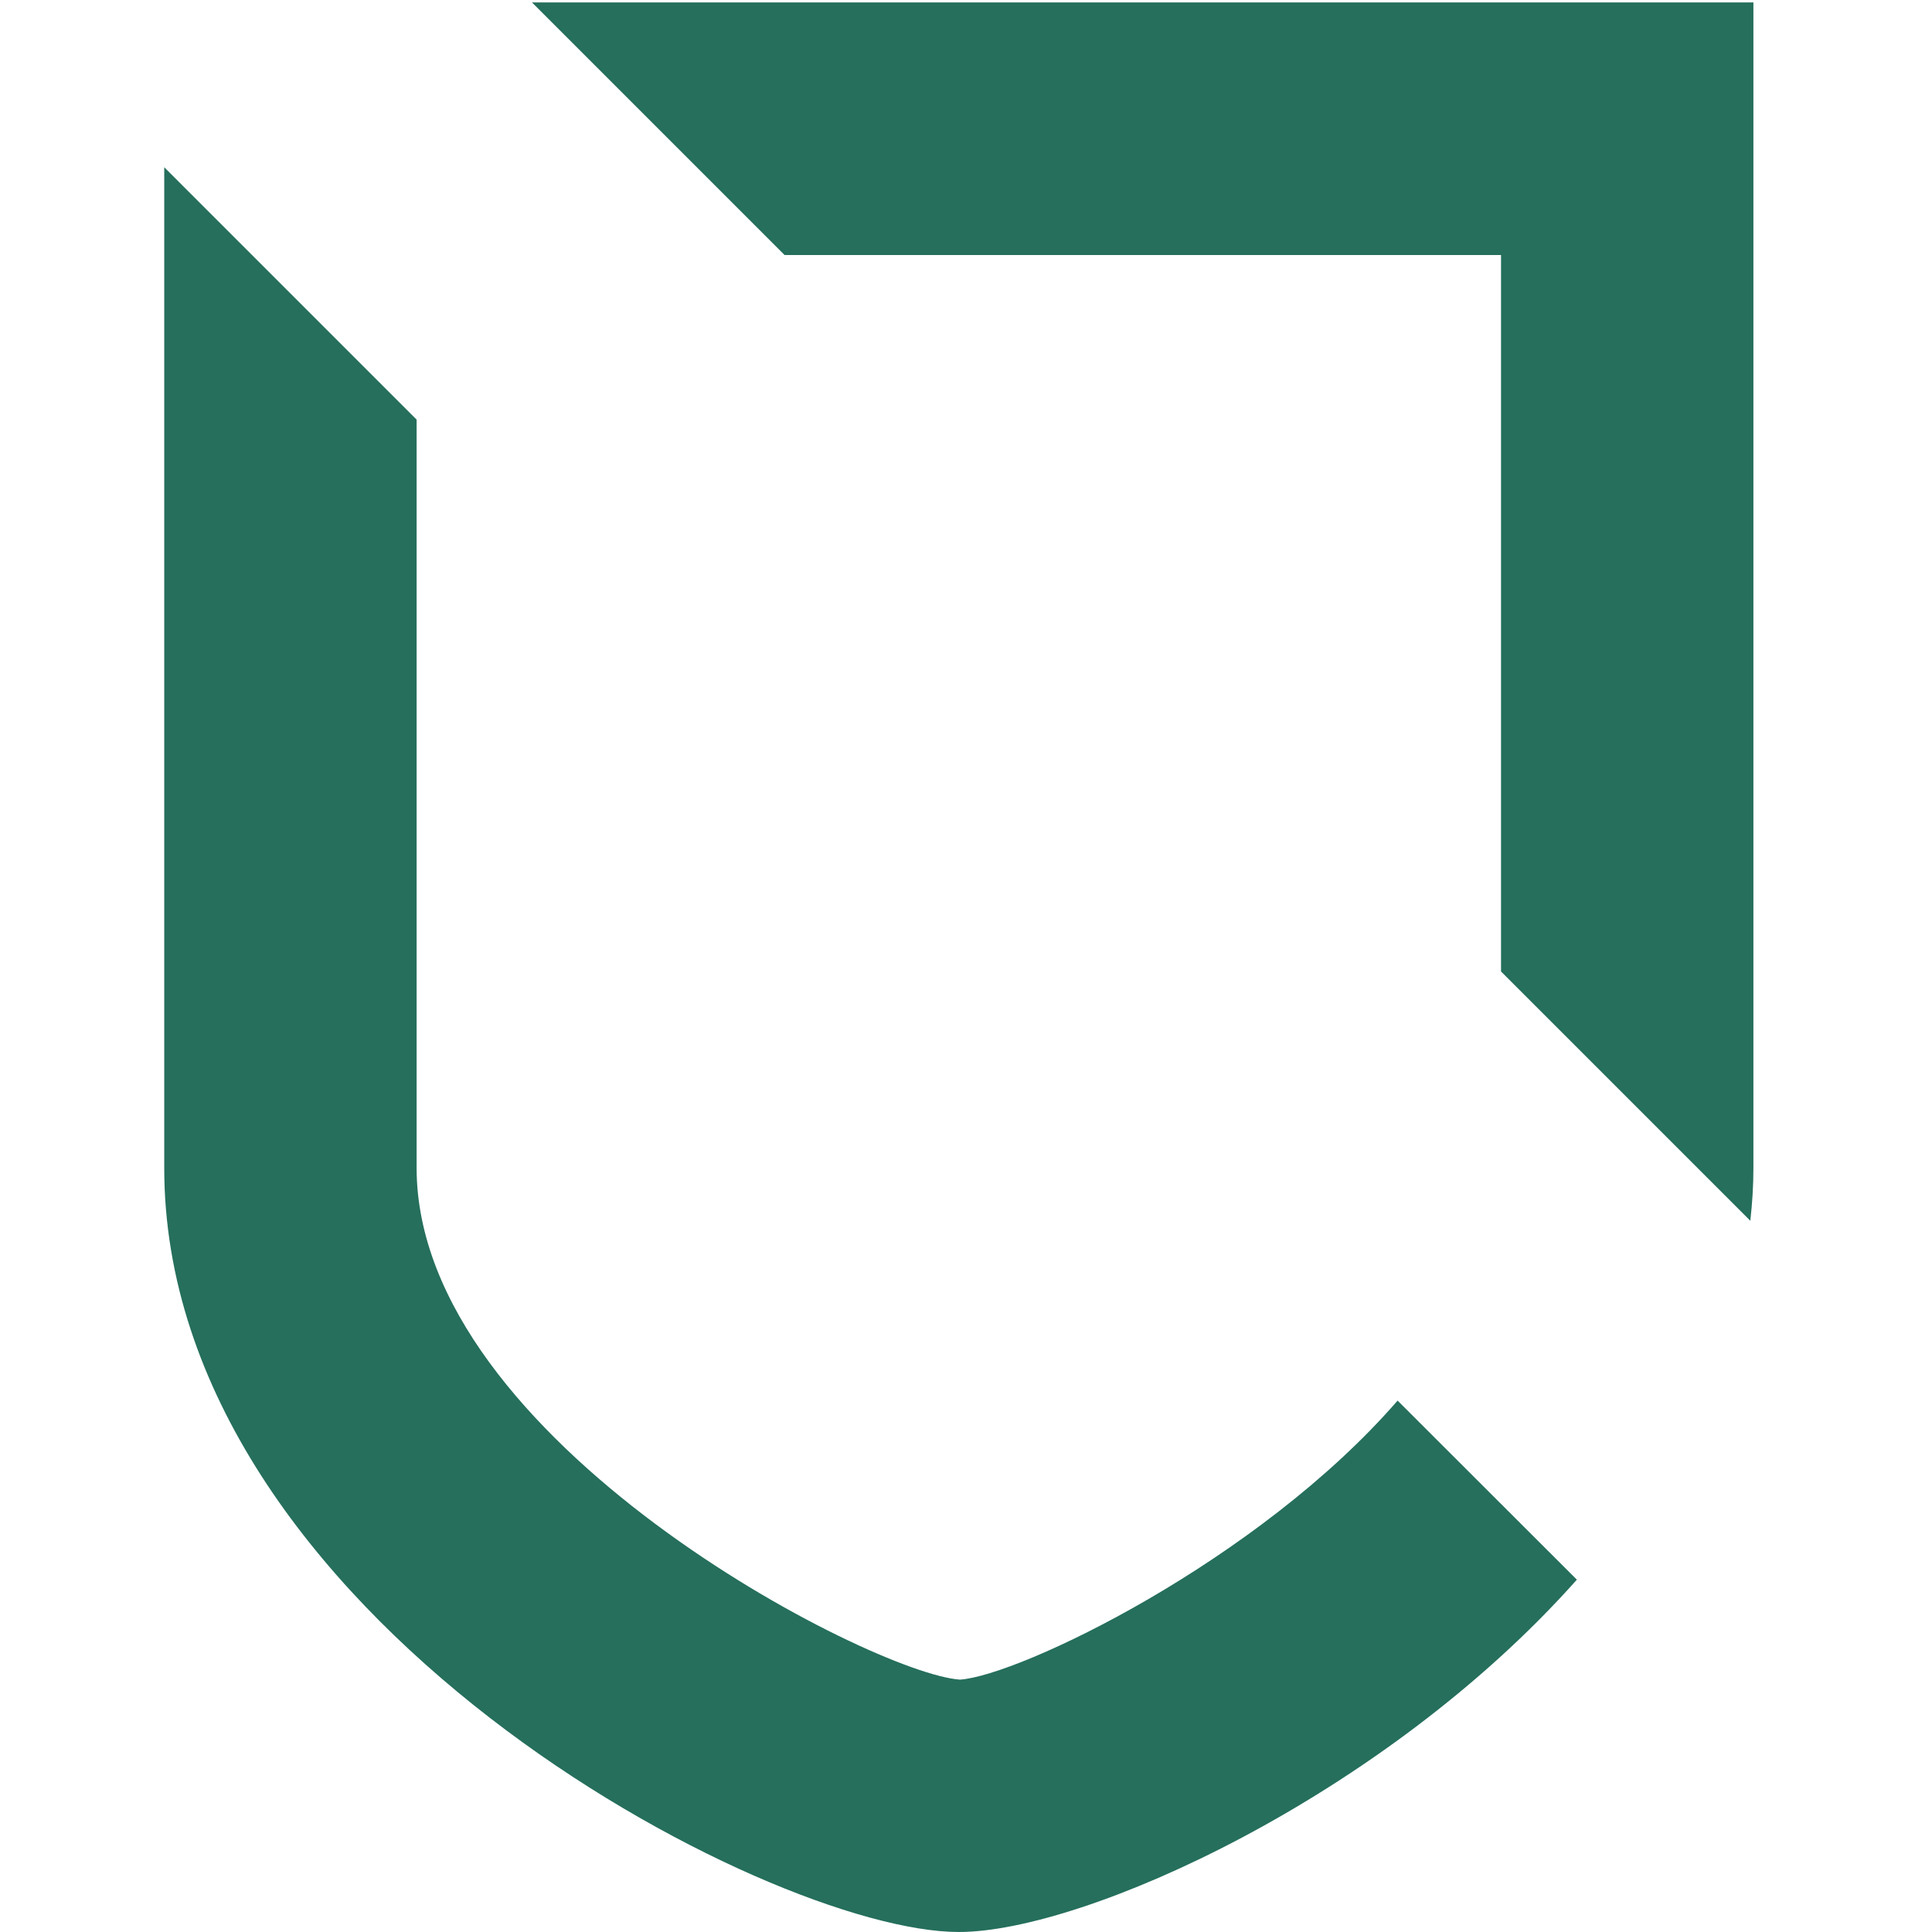
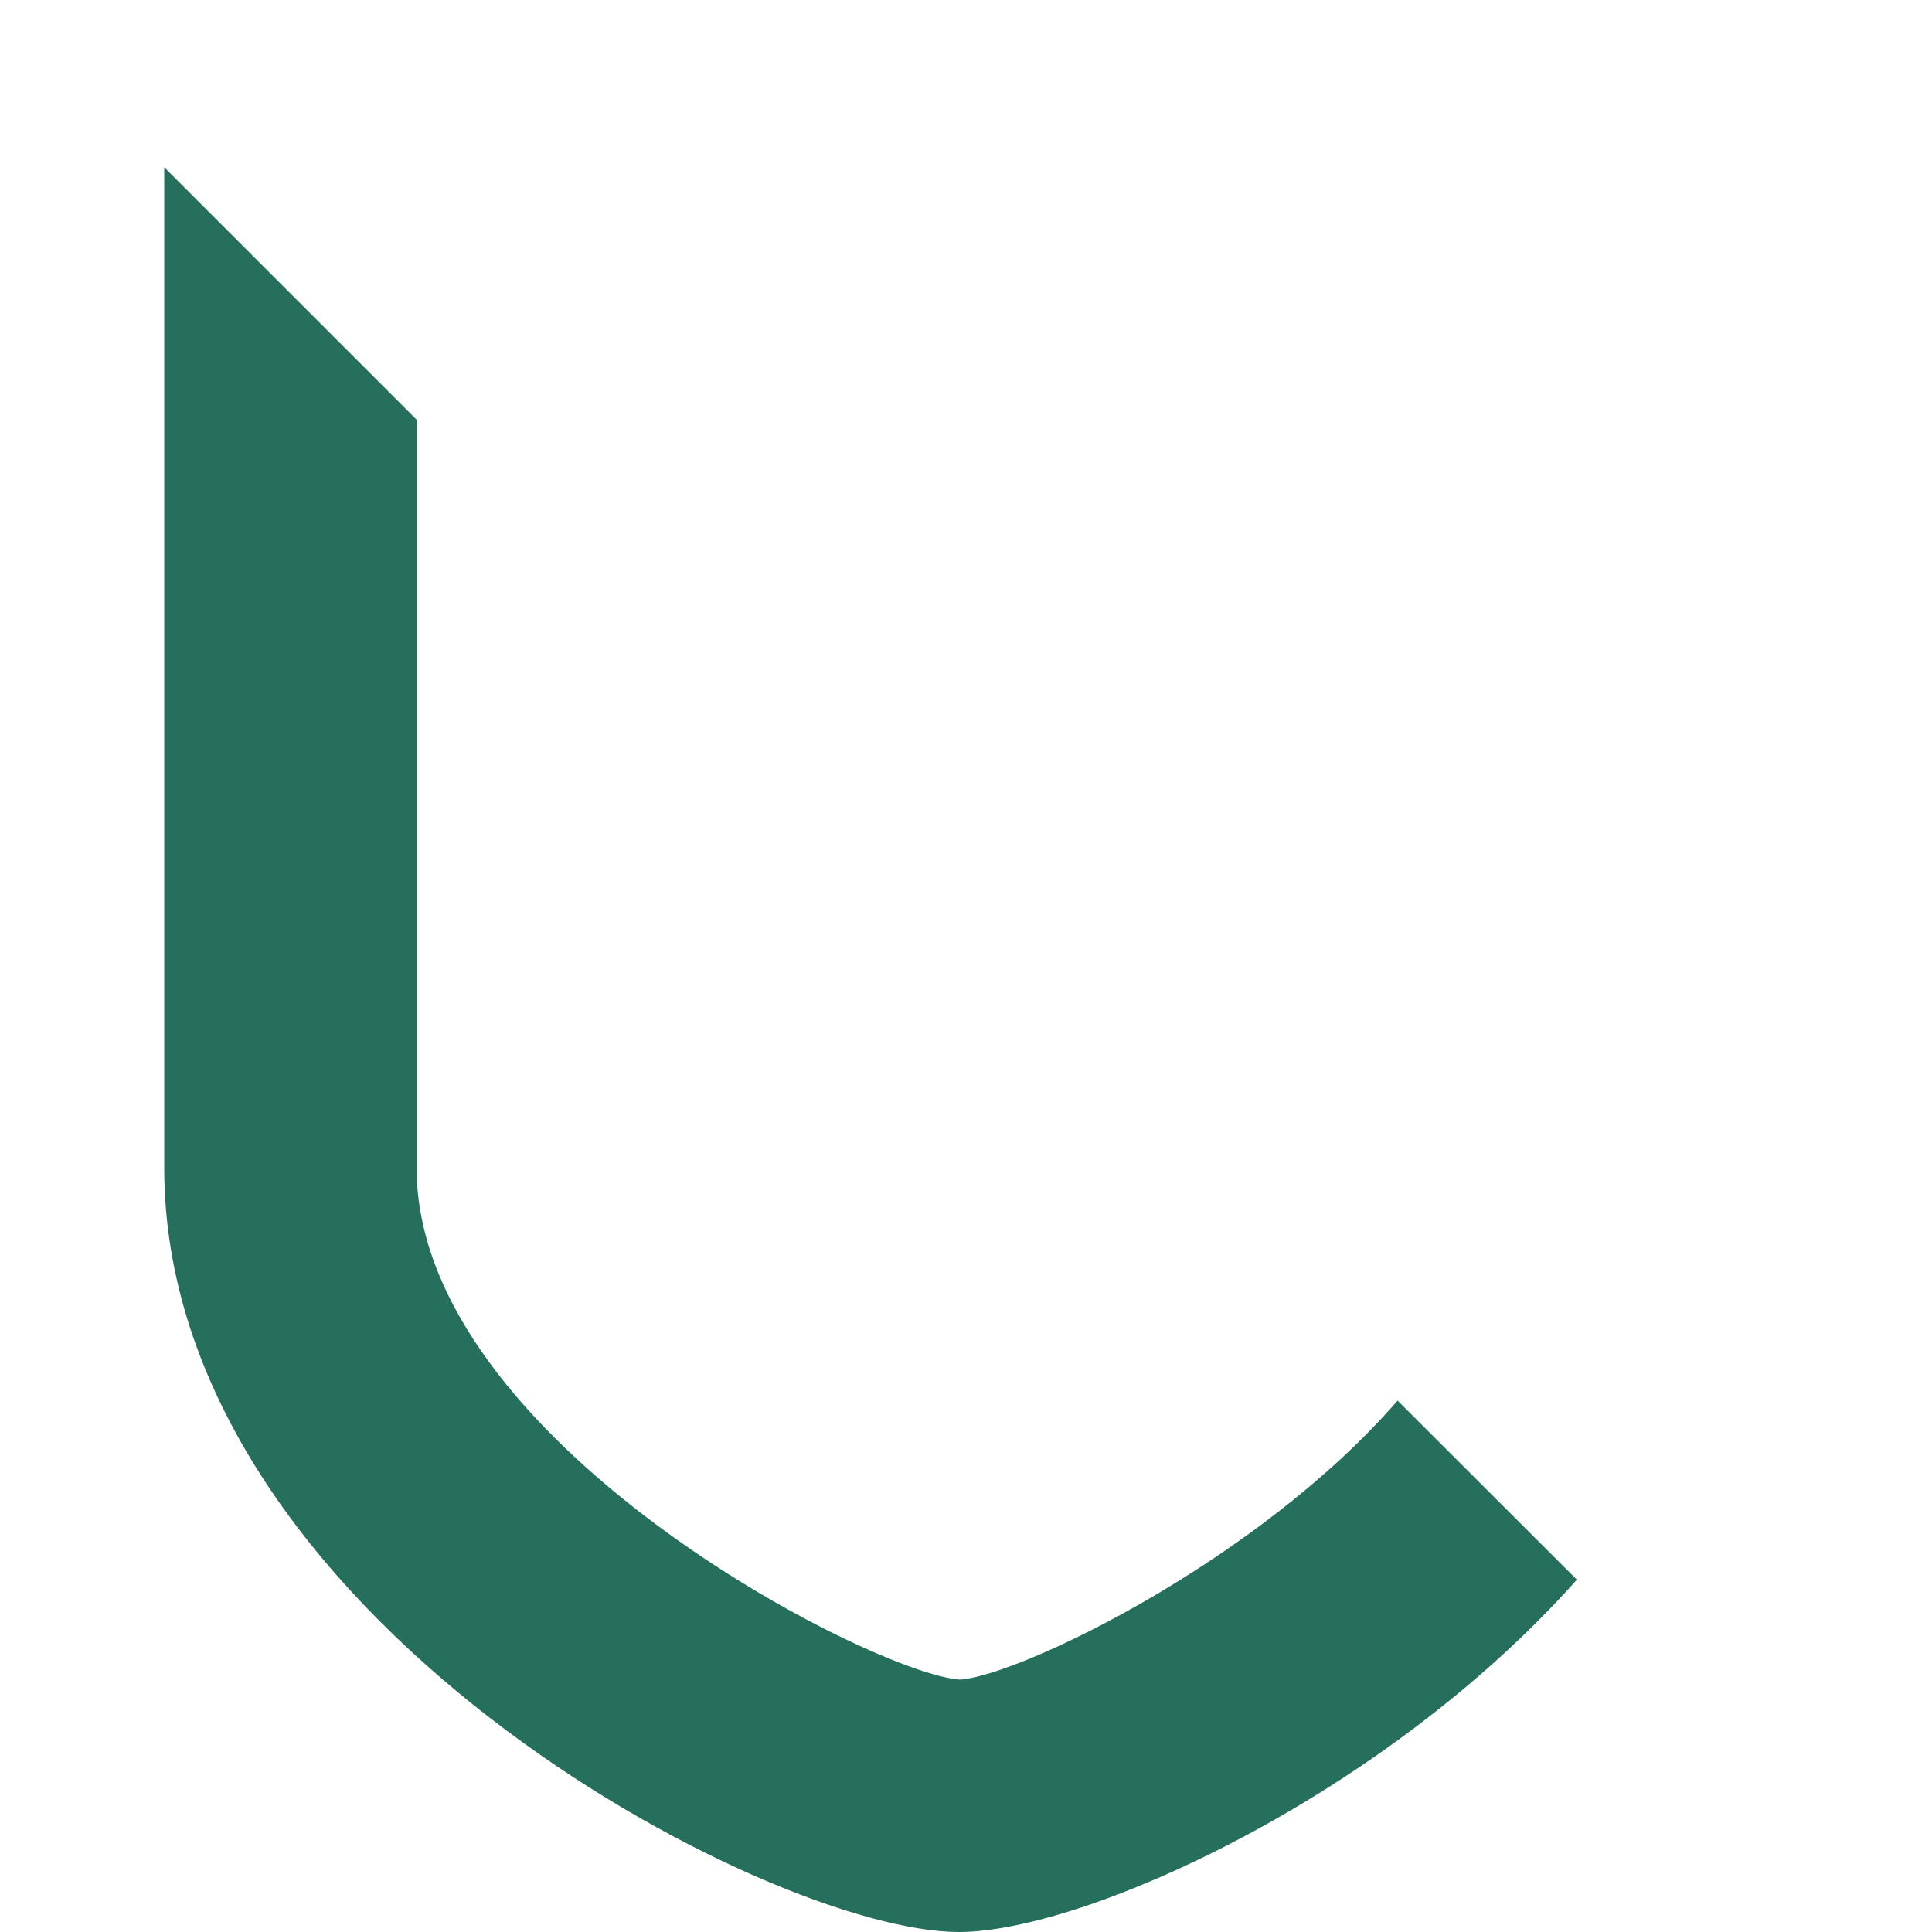
<svg xmlns="http://www.w3.org/2000/svg" height="512" width="512" xml:space="preserve" viewBox="0 0 42496 51200" y="0px" x="0px" id="Calque_1" version="1.1">
  <defs id="defs23" />
  <style id="style10" type="text/css">
	.st0{fill:#FFFFFF;}
</style>
  <g transform="matrix(511.352,0,0,511.352,-163.313,64.793)" id="g18">
    <g id="g16">
-       <path style="fill:#256f5c;fill-opacity:1" id="path12" d="M 32.47,13.09 H 69.6 v 37.13 l 12.92,12.92 c 0.1,-0.9 0.16,-1.81 0.16,-2.73 V 0 h -63.3 z" class="st0" />
      <path style="fill:#256f5c;fill-opacity:1" id="path14" d="M 64.24,72.46 C 57,80.8 44.62,86.72 41.56,86.92 37.04,86.63 13.4,74.56 13.4,60.4 V 21.62 L 0.32,8.54 V 60.4 c 0,23.17 31.23,39.6 41.18,39.6 6.49,0 22,-6.98 32.03,-18.26 z" class="st0" />
    </g>
  </g>
</svg>